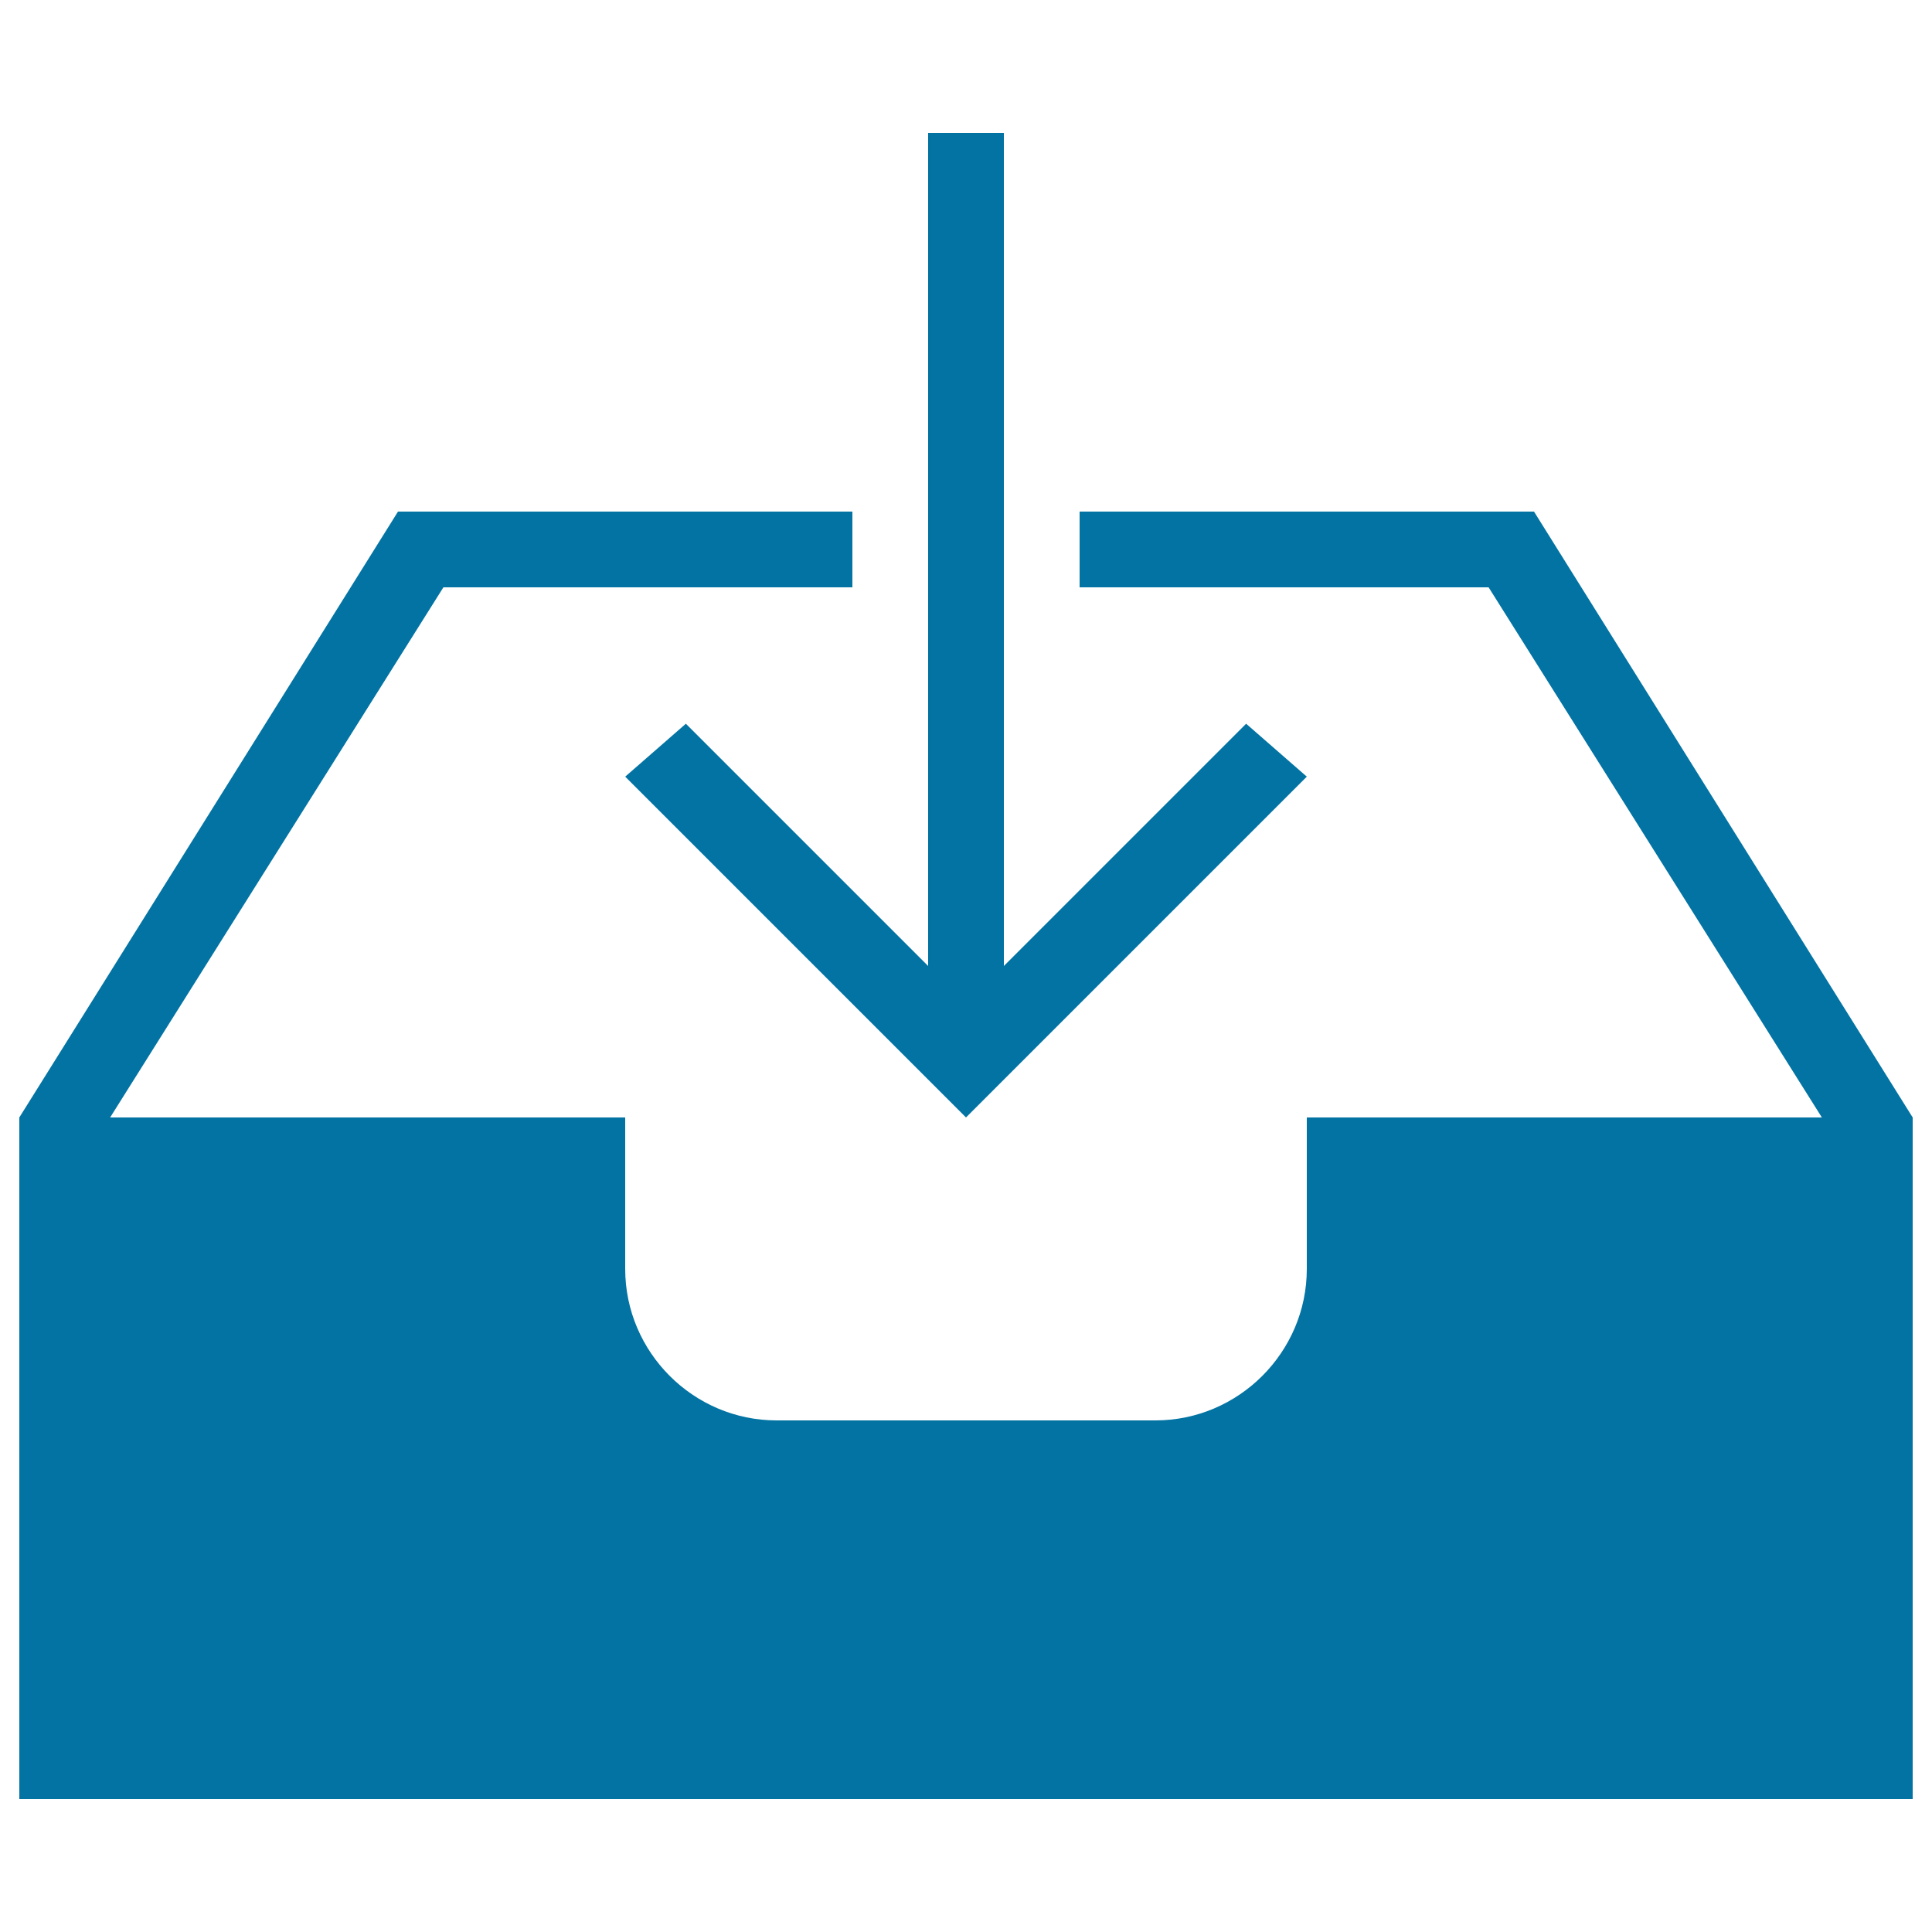
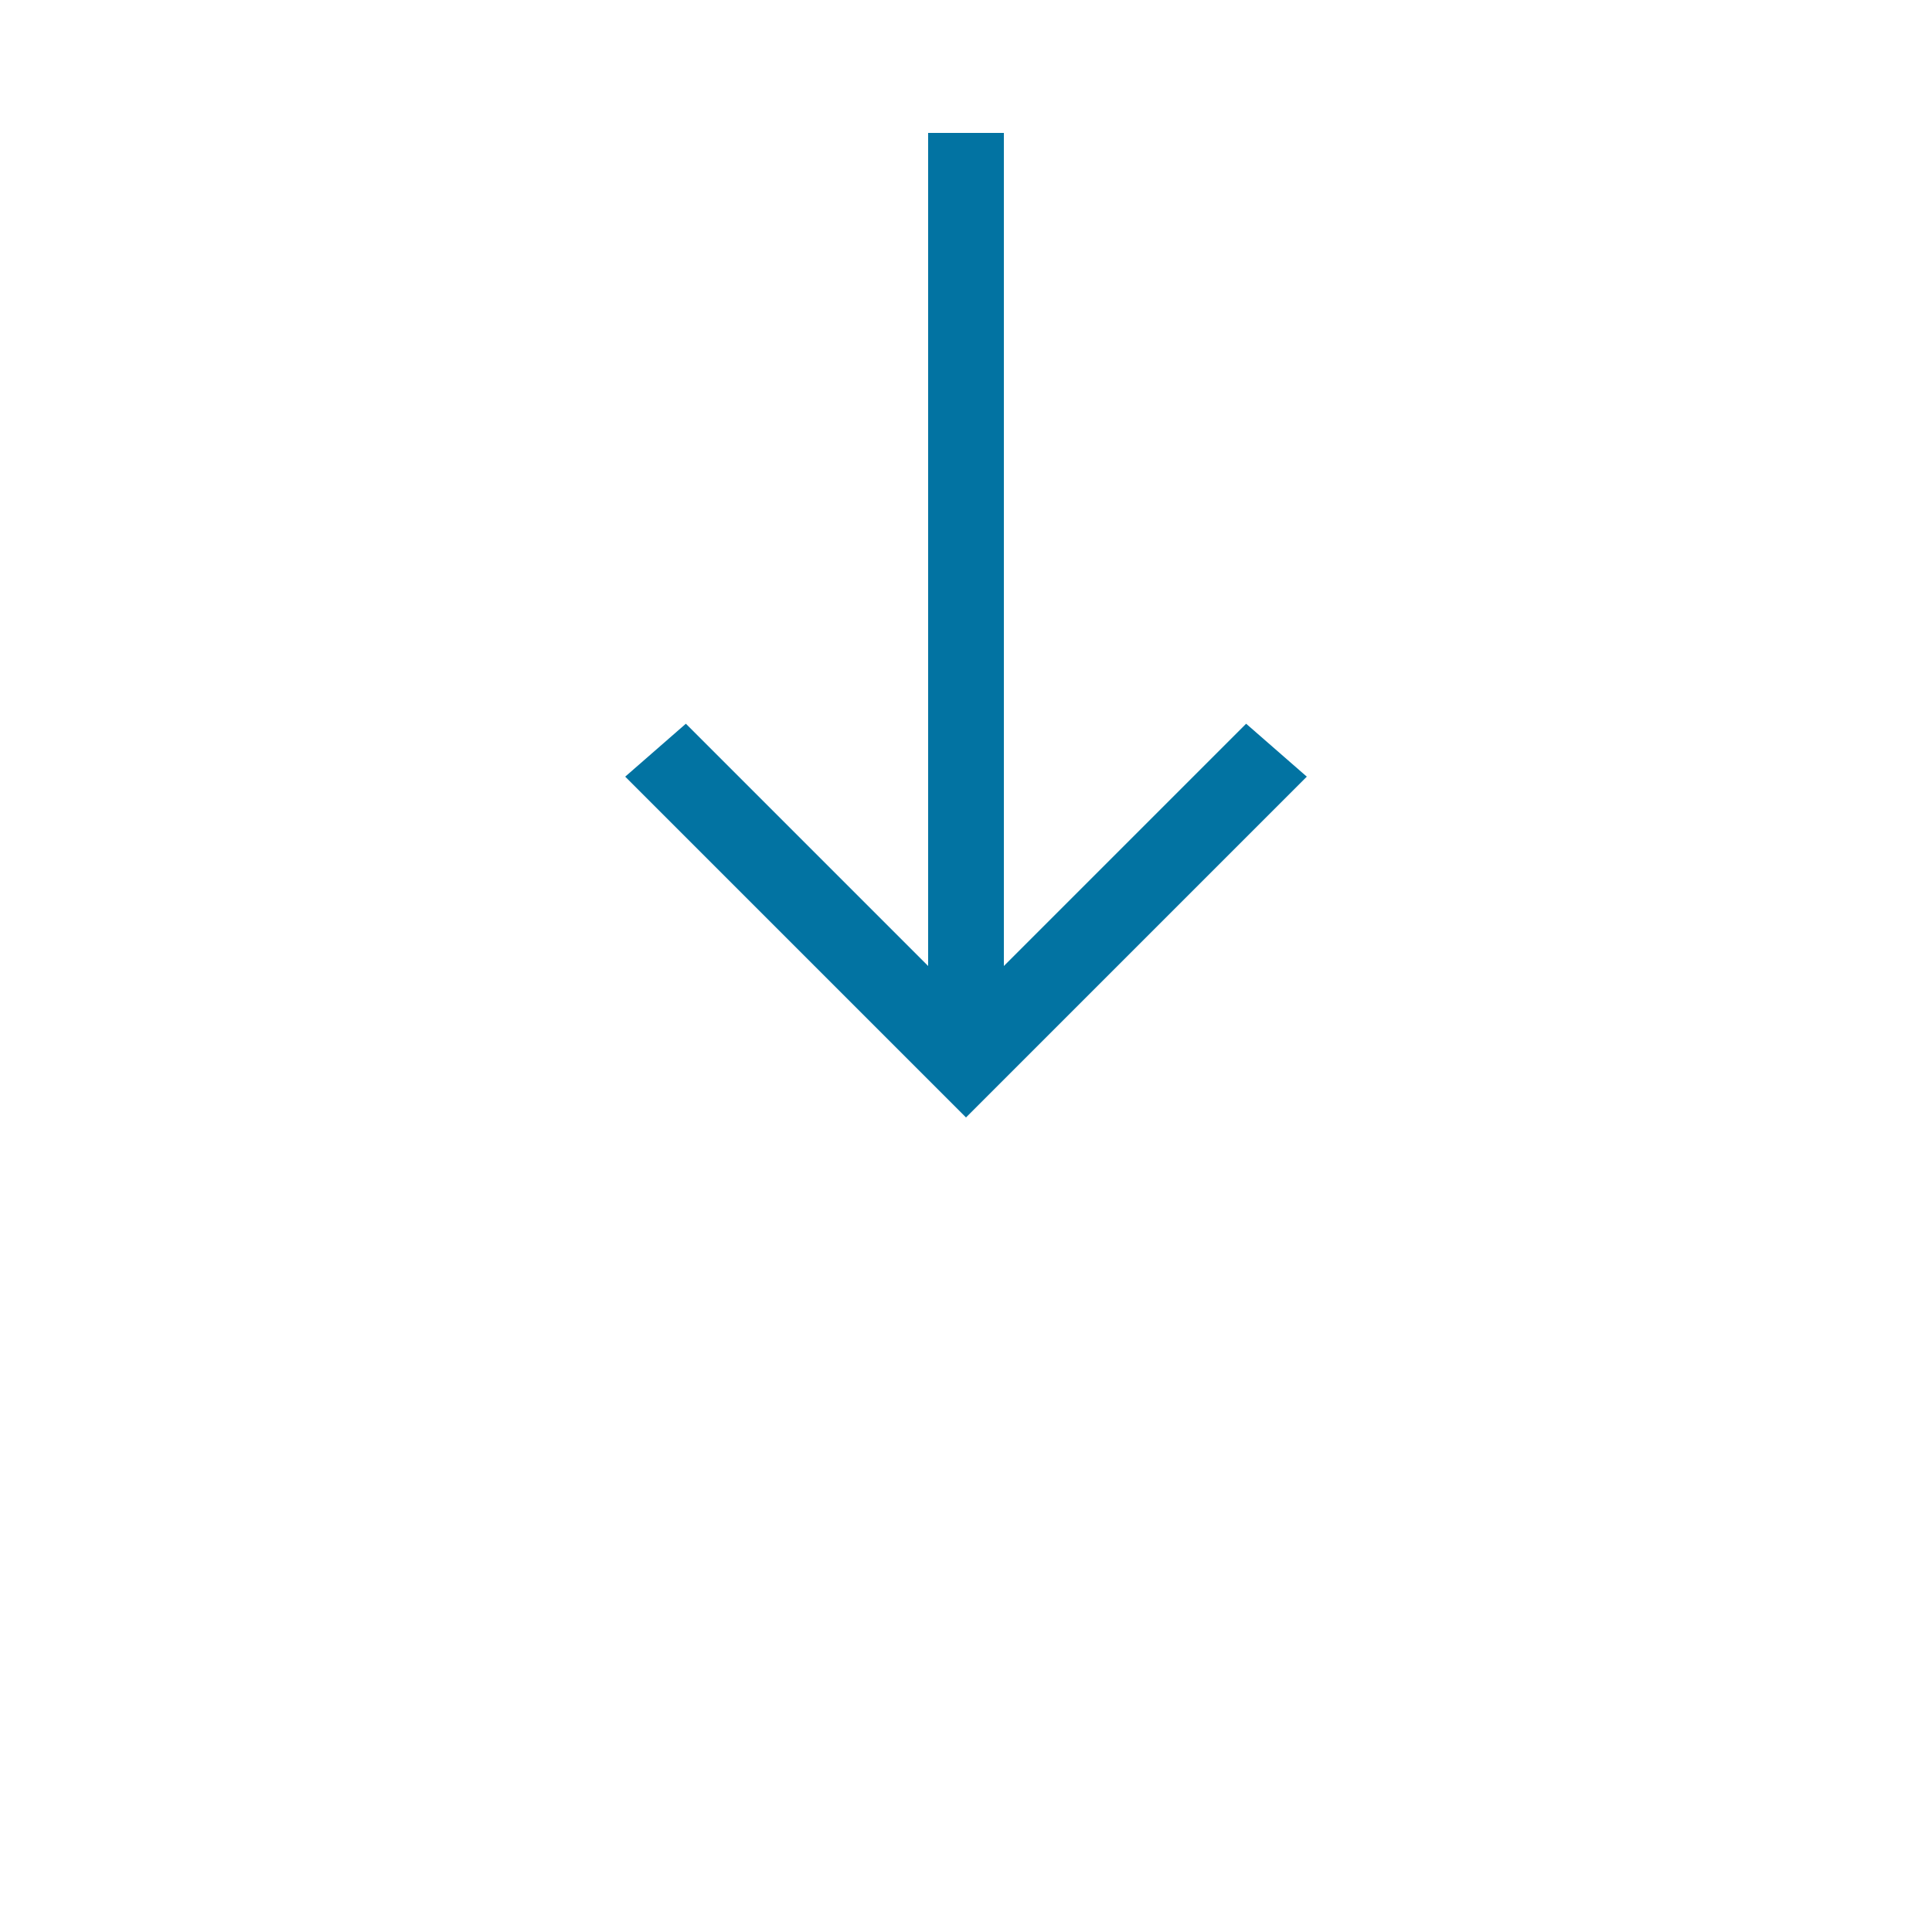
<svg xmlns="http://www.w3.org/2000/svg" viewBox="0 0 1000 1000" style="fill:#0273a2">
  <title>Inbox Download Symbol Of Interface SVG icon</title>
  <g>
    <g>
      <polygon points="323.6,402 500,578.4 676.4,402 645,374.6 519.6,500 519.6,68.8 480.4,68.8 480.4,500 355,374.6 " />
-       <path d="M794,264.8H558.8V304h211.7L943,578.4H676.4v78.4c0,43.1-35.3,78.4-78.4,78.4H402c-43.1,0-78.4-35.3-78.4-78.4v-78.4H57L229.5,304h211.7v-39.2H206L10,578.4v352.8h980V617.6v-39.2L794,264.8z" />
    </g>
  </g>
</svg>